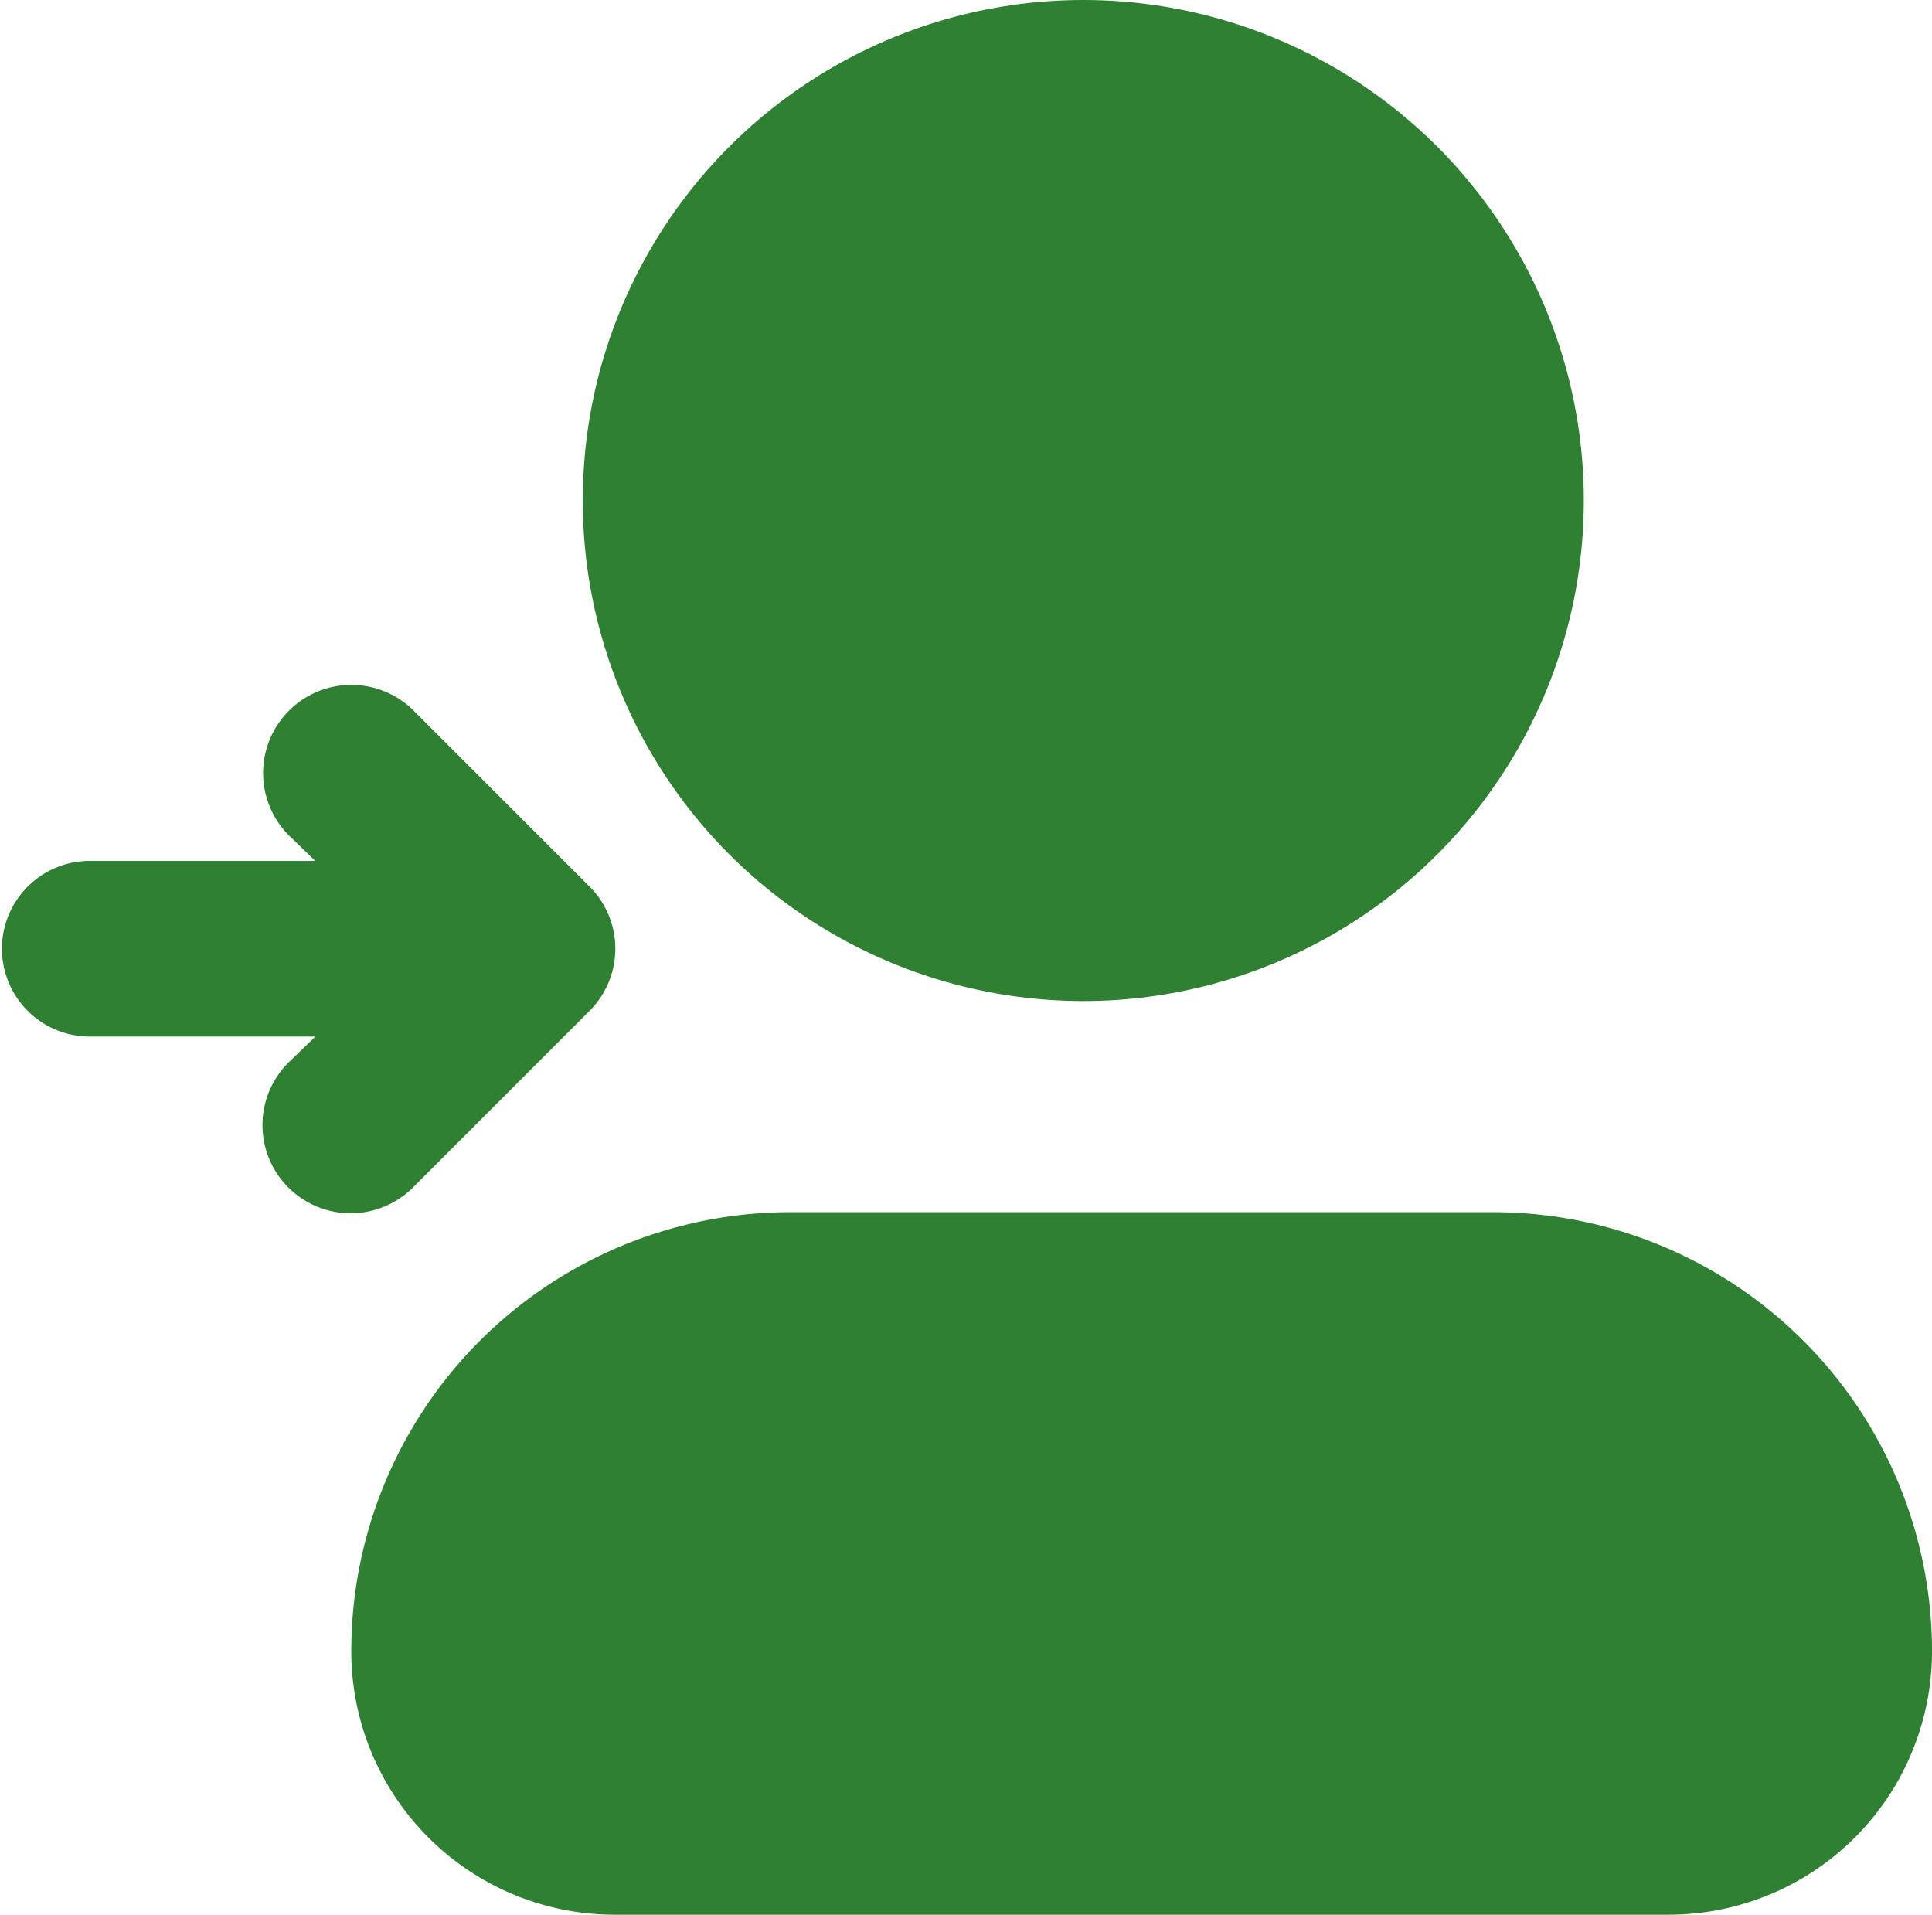
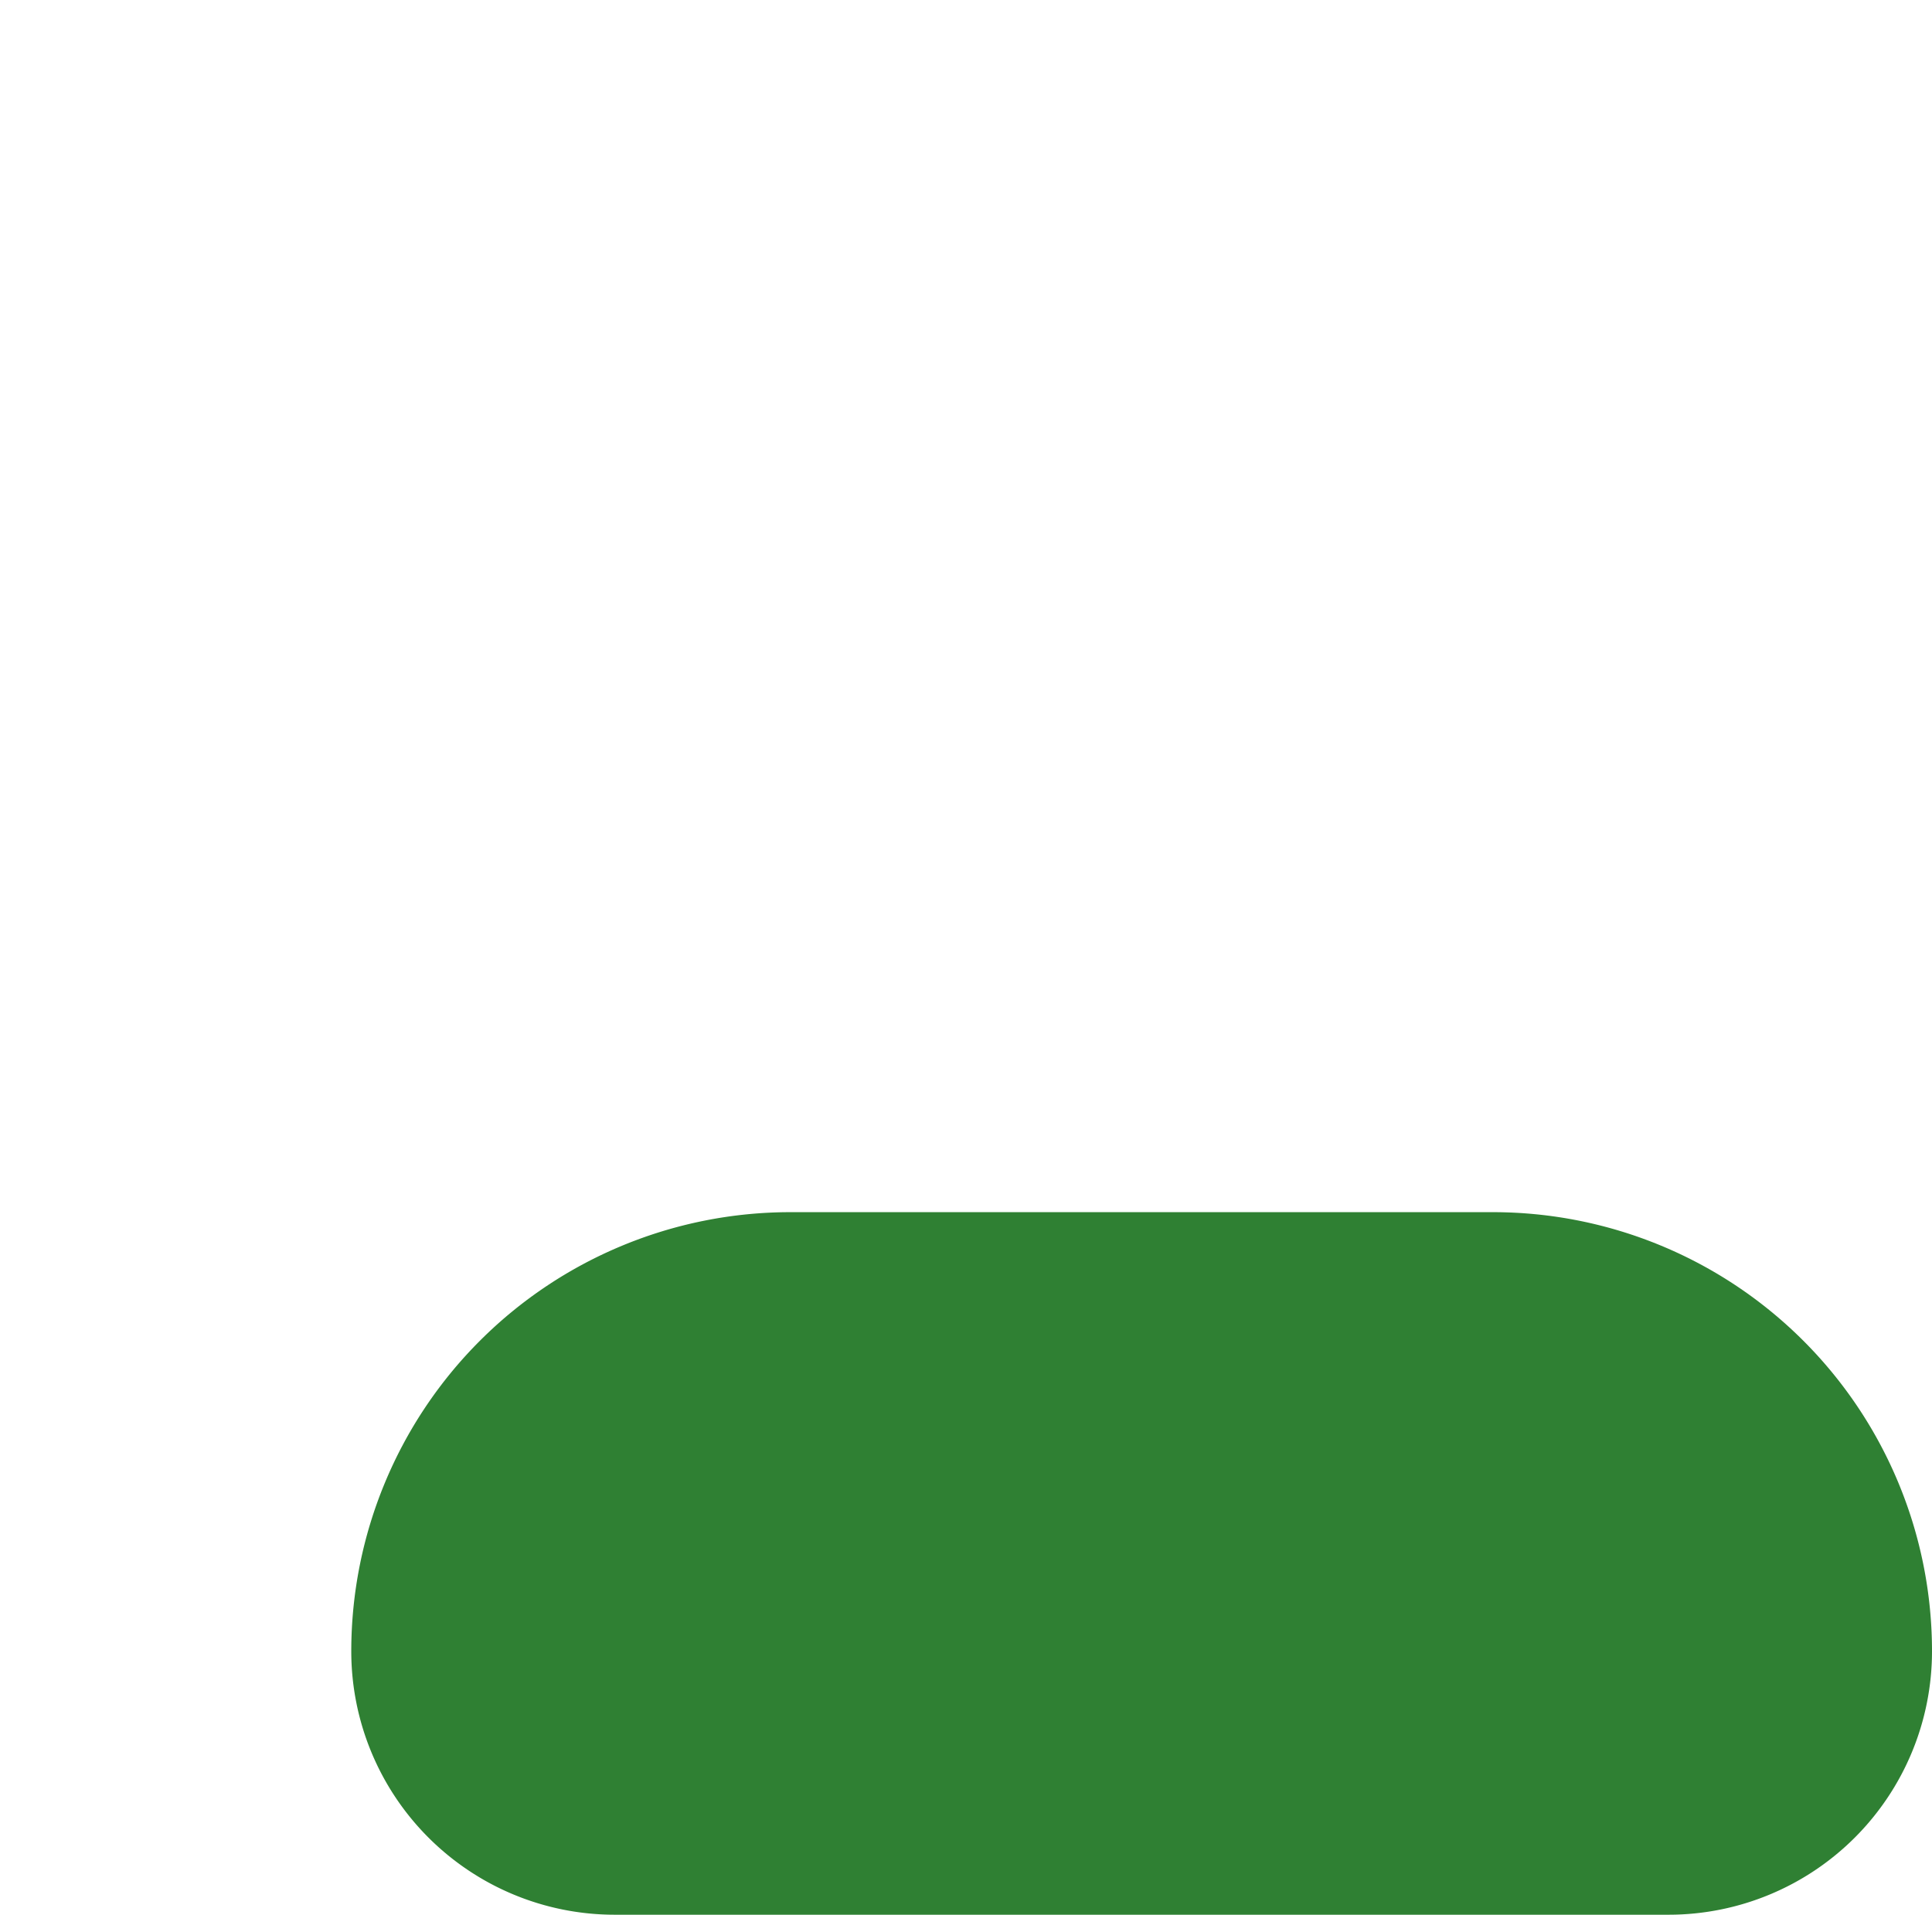
<svg xmlns="http://www.w3.org/2000/svg" width="44.39" height="43.993" viewBox="0 0 44.39 43.993">
  <g id="feature01" transform="translate(0 -0.325)">
-     <circle id="Ellipse_3010" data-name="Ellipse 3010" cx="11.5" cy="11.5" r="11.5" transform="translate(13.39 0.325)" fill="#2f8033" />
    <path id="Path_24536" data-name="Path 24536" d="M11.089,15H27.231A10.089,10.089,0,0,1,37.319,25.089a6.053,6.053,0,0,1-6.053,6.053H7.053A6.053,6.053,0,0,1,1,25.089,10.089,10.089,0,0,1,11.089,15Z" transform="translate(7.071 13.176)" fill="#2f8033" />
-     <path id="Path_24537" data-name="Path 24537" d="M18.012,13.04h5.226l-.605-.585A2.026,2.026,0,1,1,25.5,9.589l4.035,4.035a2.018,2.018,0,0,1,0,2.865L25.5,20.525a2.026,2.026,0,1,1-2.865-2.865l.605-.585H18.012a2.018,2.018,0,0,1,0-4.035Z" transform="translate(-15.994 7.066)" fill="#2f8033" />
  </g>
</svg>